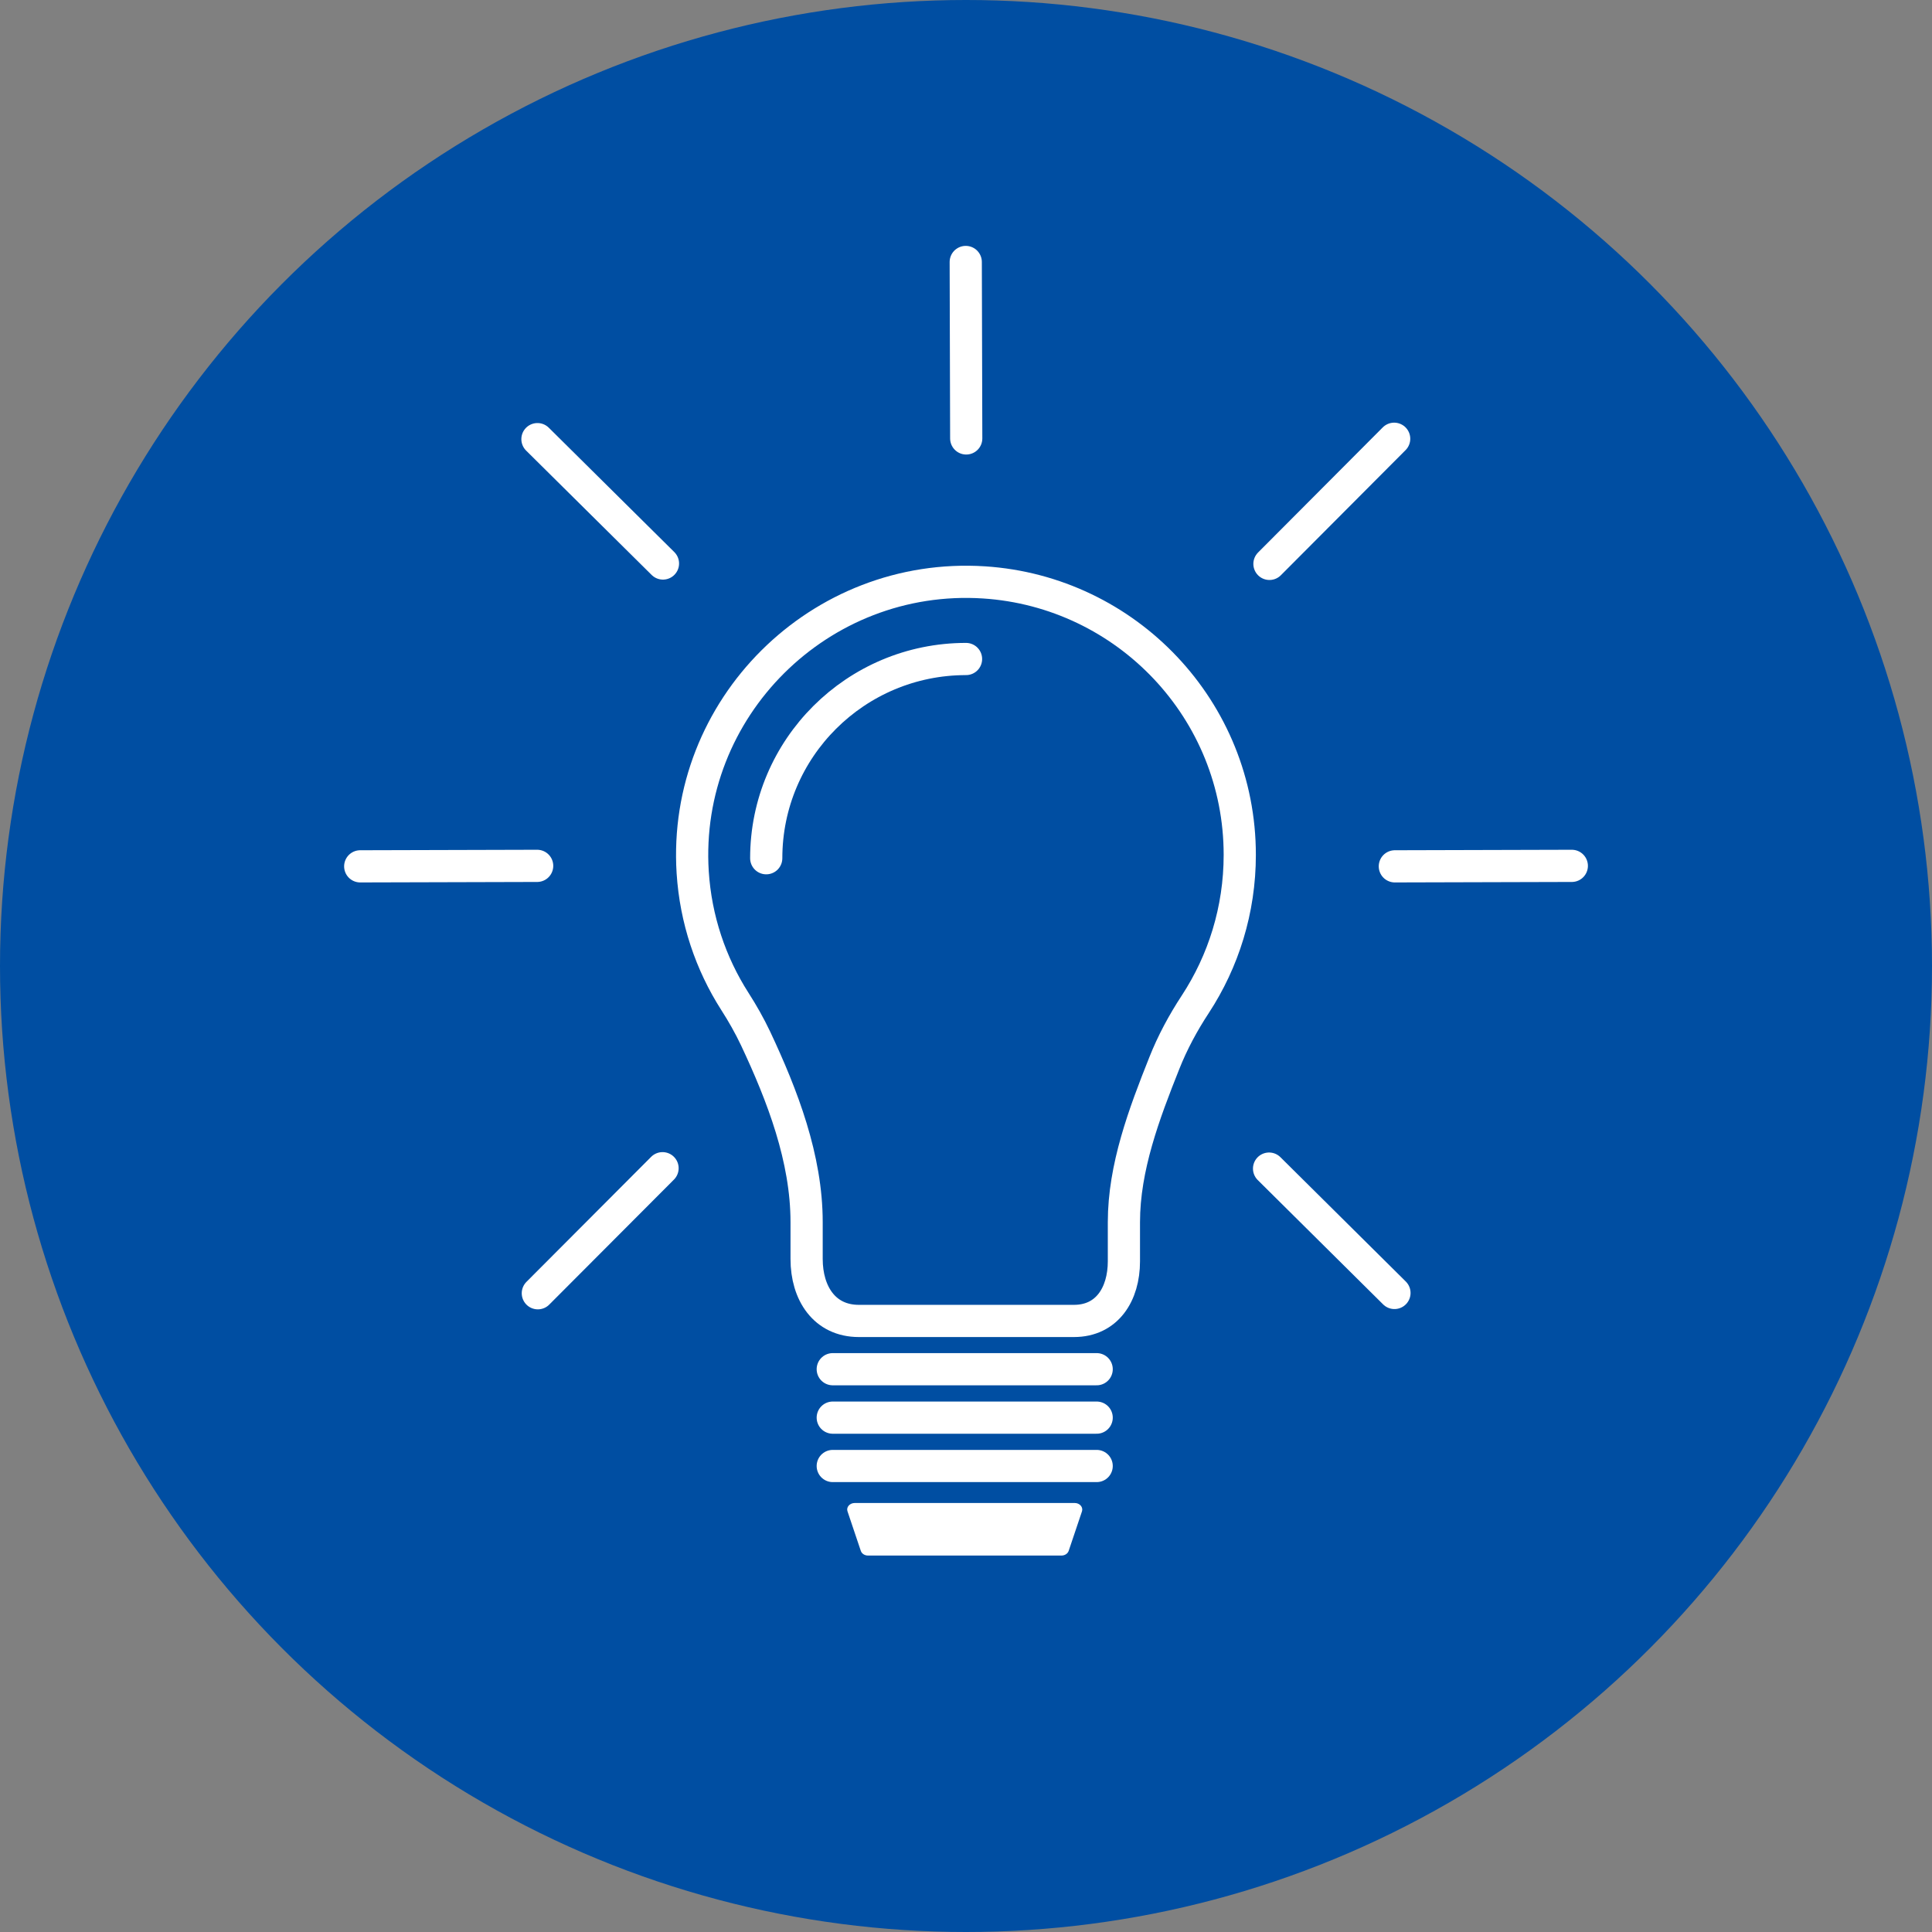
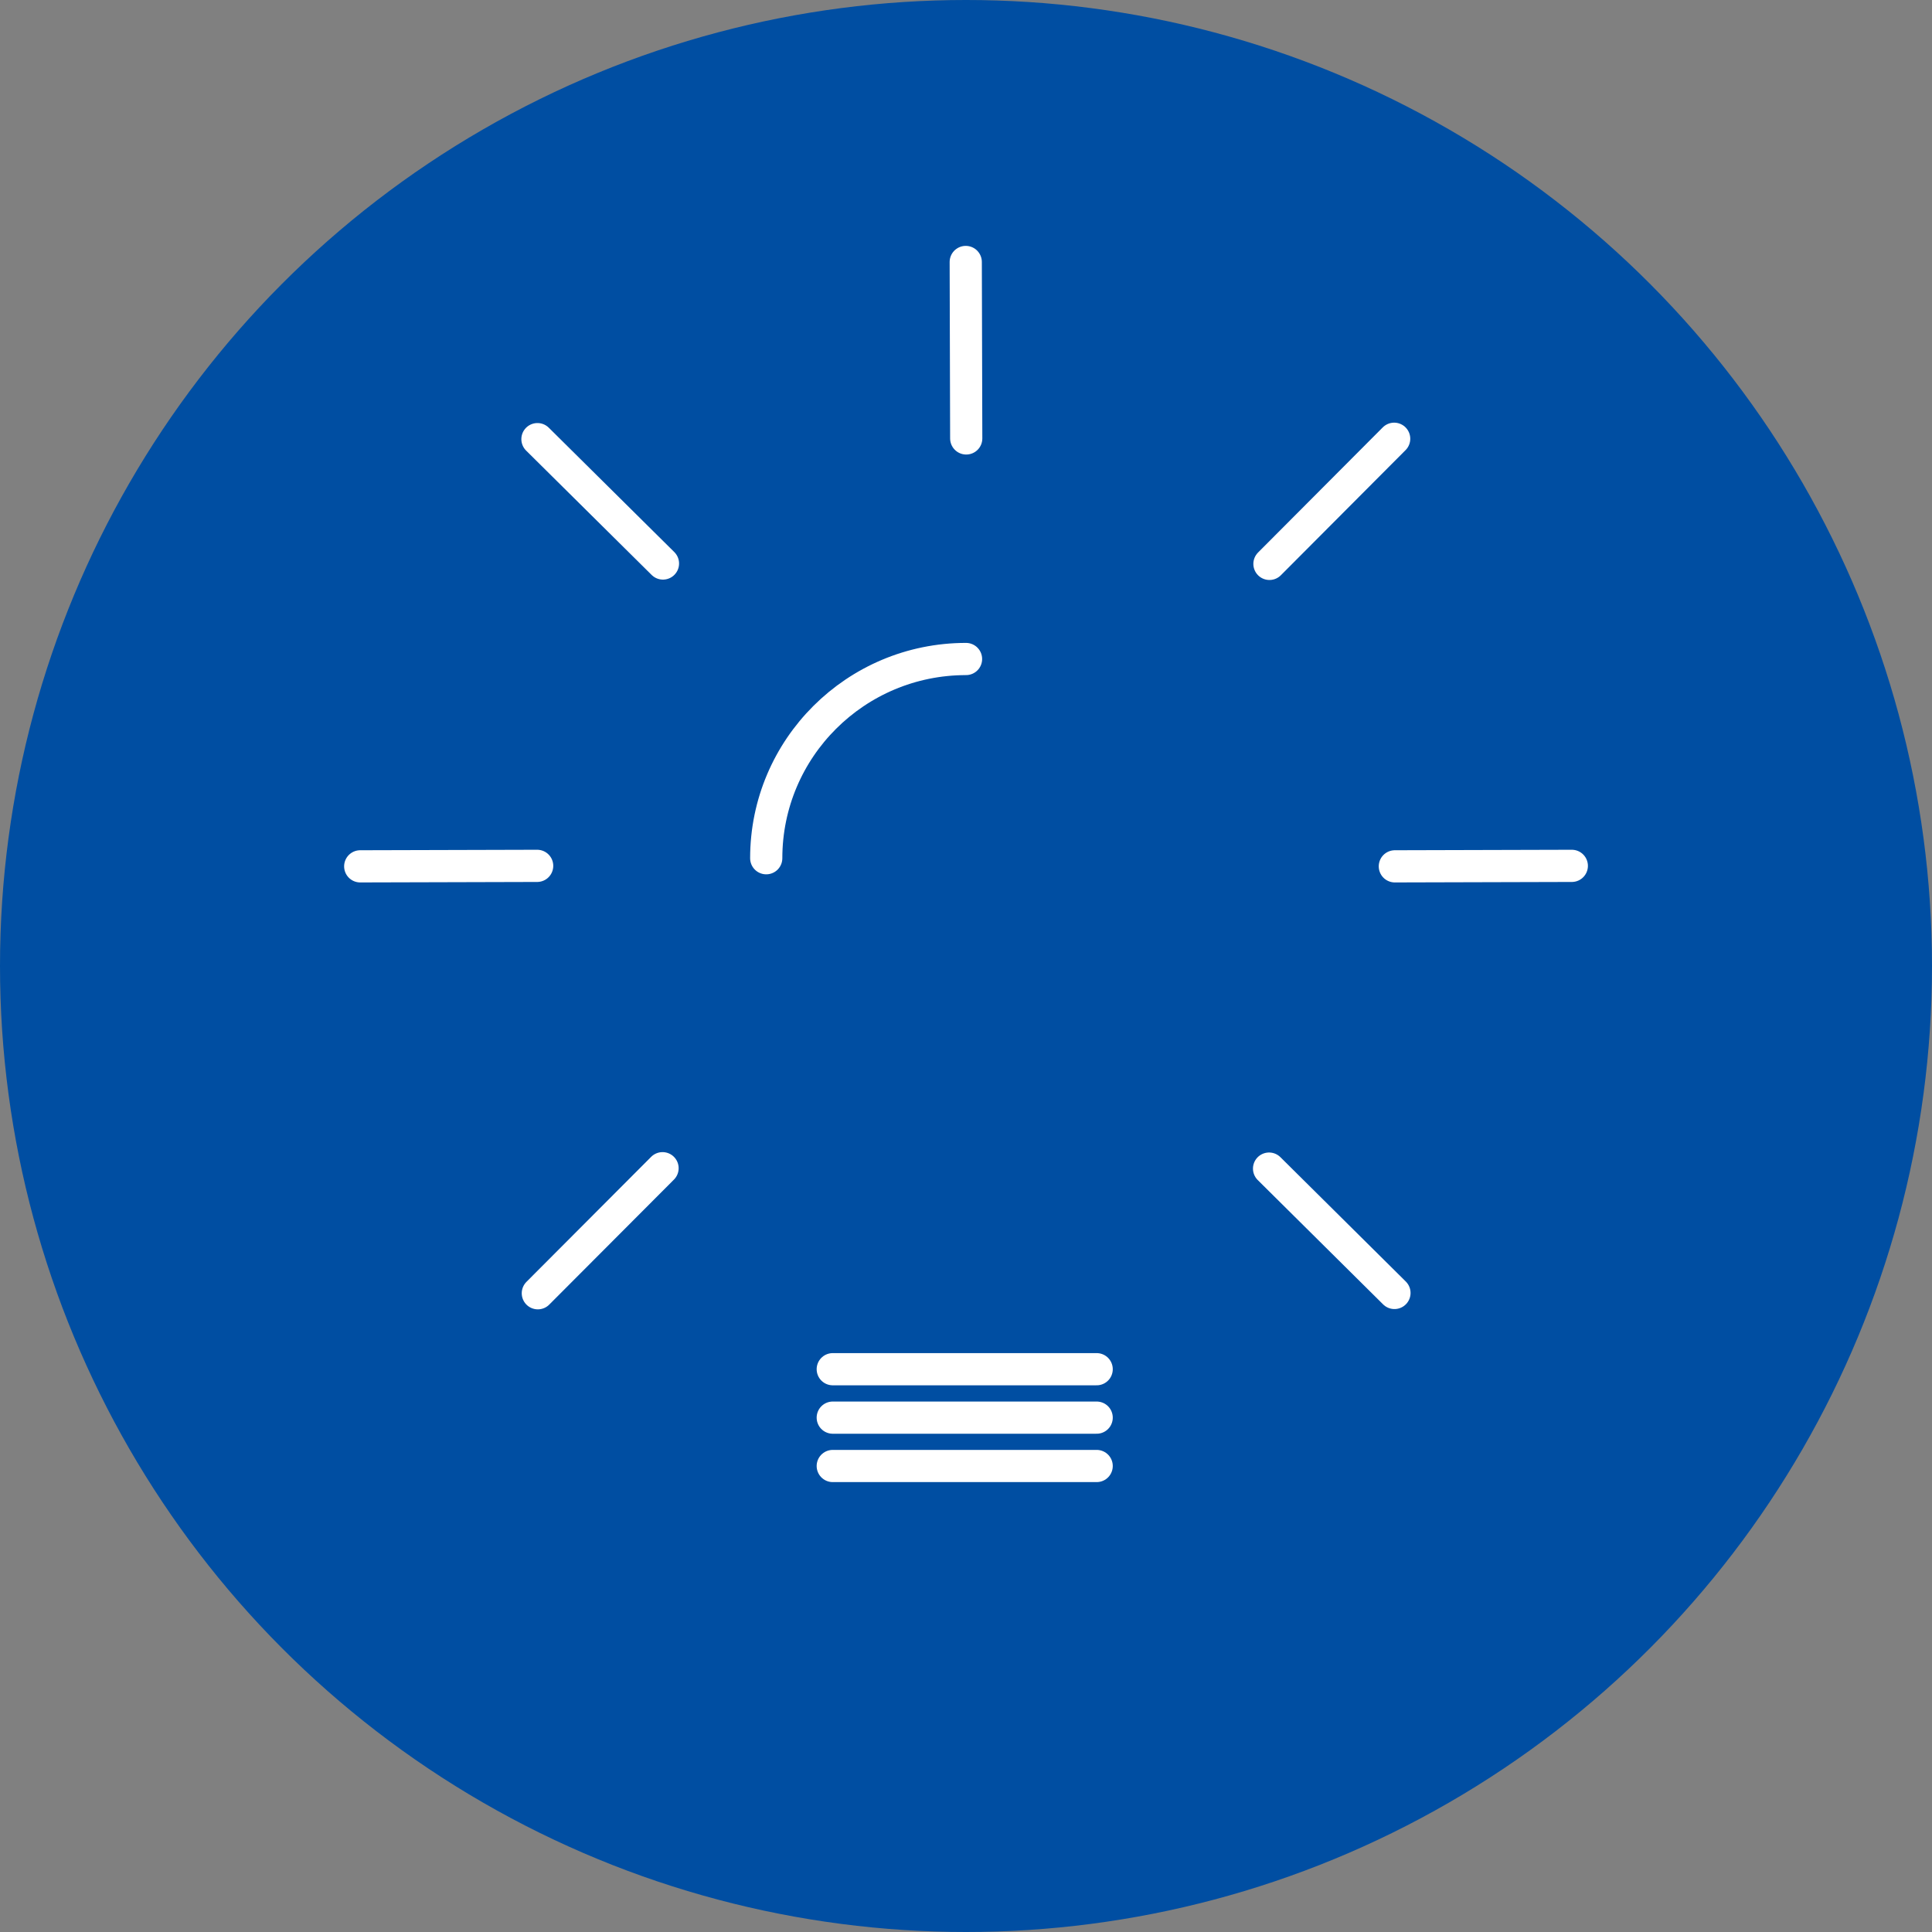
<svg xmlns="http://www.w3.org/2000/svg" width="60" height="60" viewBox="0 0 60 60" fill="none">
  <rect x="0" y="0" width="60" height="60" fill="#808080" stroke="none" />
  <circle cx="30" cy="30" r="30" fill="#004EA2" />
-   <path d="M38.502 26.548C38.502 22.053 34.994 18.376 30.561 18.087C25.451 17.755 21.192 21.993 21.512 27.088C21.605 28.556 22.072 29.926 22.82 31.096C23.06 31.47 23.278 31.855 23.467 32.254C24.302 34.03 25.05 35.976 25.05 37.955V39.098C25.05 40.161 25.604 41.023 26.672 41.023H33.353C34.38 41.023 34.904 40.194 34.904 39.17V37.955C34.904 36.257 35.535 34.582 36.158 33.019C36.413 32.374 36.742 31.765 37.122 31.186C37.993 29.855 38.502 28.261 38.502 26.548Z" stroke="white" stroke-miterlimit="10" stroke-linecap="round" stroke-linejoin="round" />
  <path d="M23.796 26.653C23.796 23.236 26.574 20.466 30.001 20.466" stroke="white" stroke-miterlimit="10" stroke-linecap="round" stroke-linejoin="round" />
  <path d="M25.862 42.522H34.058" stroke="white" stroke-miterlimit="10" stroke-linecap="round" stroke-linejoin="round" />
  <path d="M25.862 44.026H34.058" stroke="white" stroke-miterlimit="10" stroke-linecap="round" stroke-linejoin="round" />
  <path d="M25.862 45.528H34.058" stroke="white" stroke-miterlimit="10" stroke-linecap="round" stroke-linejoin="round" />
-   <path d="M32.965 48.309H26.957C26.852 48.309 26.762 48.25 26.733 48.163L26.32 46.936C26.275 46.808 26.388 46.677 26.544 46.677H33.378C33.533 46.677 33.644 46.808 33.602 46.936L33.189 48.163C33.159 48.25 33.069 48.309 32.965 48.309Z" fill="white" />
  <path d="M29.992 8.136L30.007 13.616" stroke="white" stroke-miterlimit="10" stroke-linecap="round" stroke-linejoin="round" />
  <path d="M43.297 13.626L39.424 17.512" stroke="white" stroke-miterlimit="10" stroke-linecap="round" stroke-linejoin="round" />
  <path d="M20.576 36.28L16.703 40.163" stroke="white" stroke-miterlimit="10" stroke-linecap="round" stroke-linejoin="round" />
  <path d="M16.691 13.638L20.589 17.5" stroke="white" stroke-miterlimit="10" stroke-linecap="round" stroke-linejoin="round" />
  <path d="M39.412 36.292L43.306 40.154" stroke="white" stroke-miterlimit="10" stroke-linecap="round" stroke-linejoin="round" />
  <path d="M11.187 26.905L16.682 26.89" stroke="white" stroke-miterlimit="10" stroke-linecap="round" stroke-linejoin="round" />
  <path d="M43.318 26.905L48.814 26.89" stroke="white" stroke-miterlimit="10" stroke-linecap="round" stroke-linejoin="round" />
</svg>